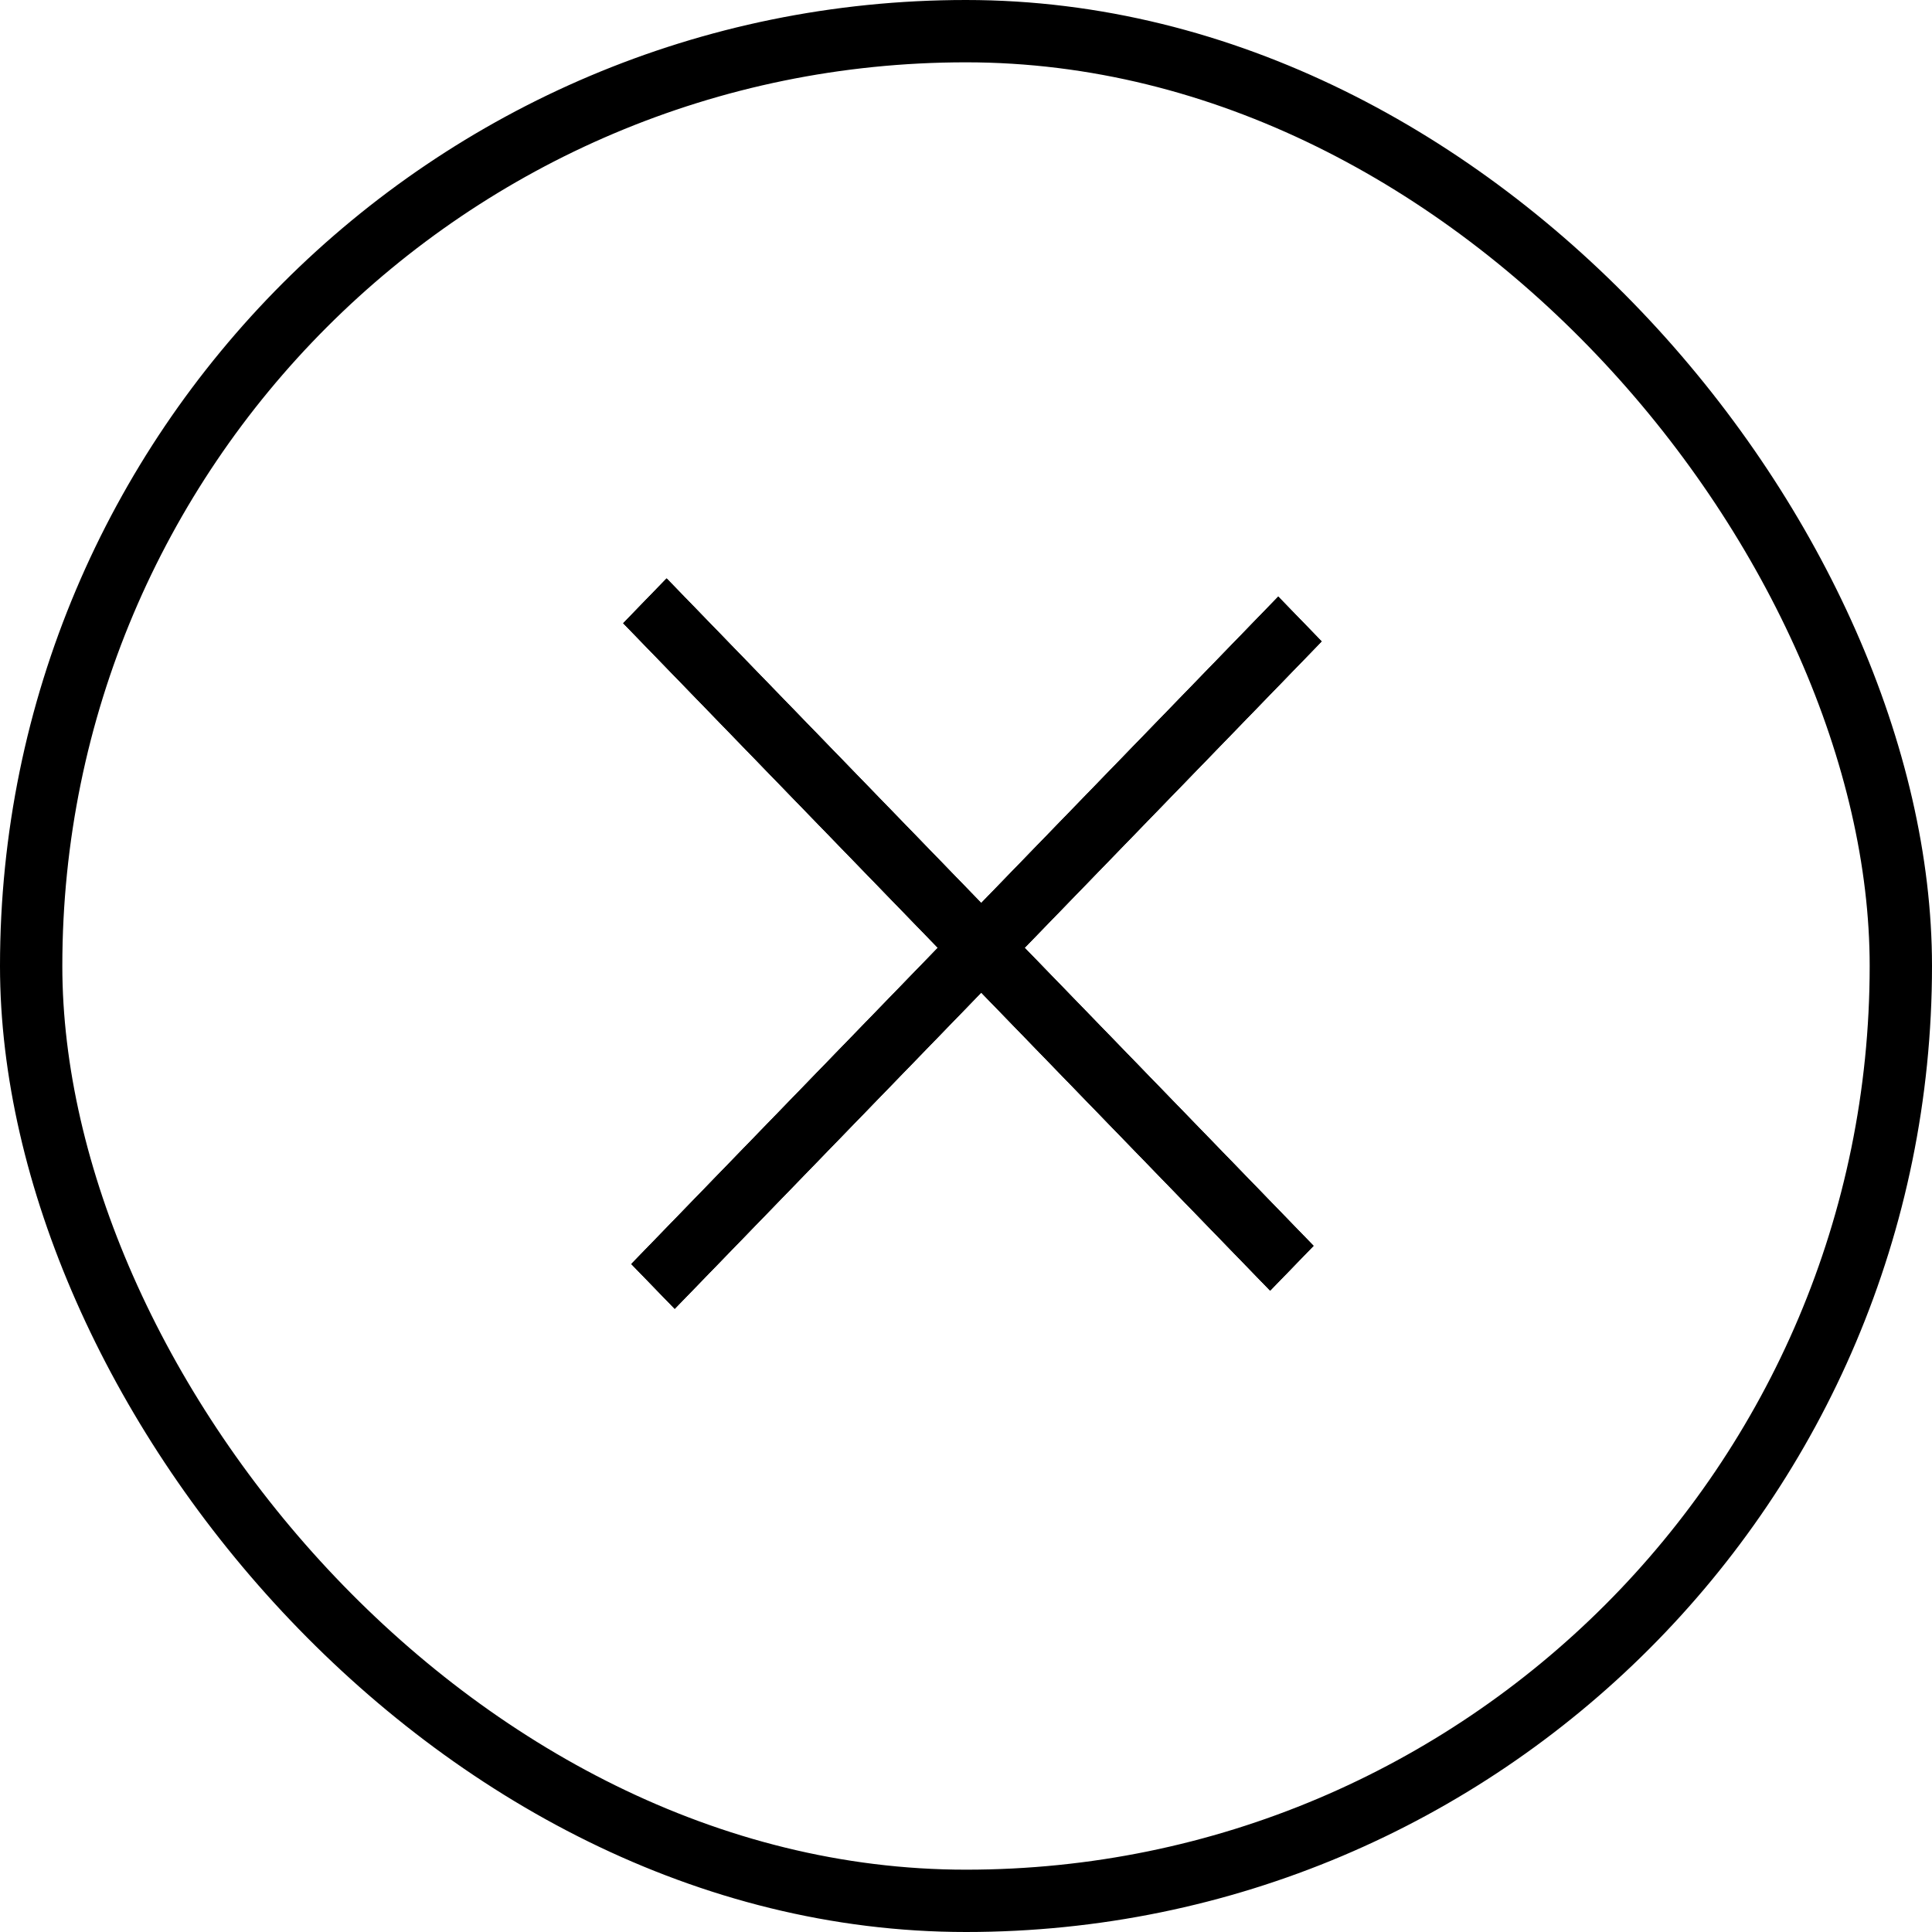
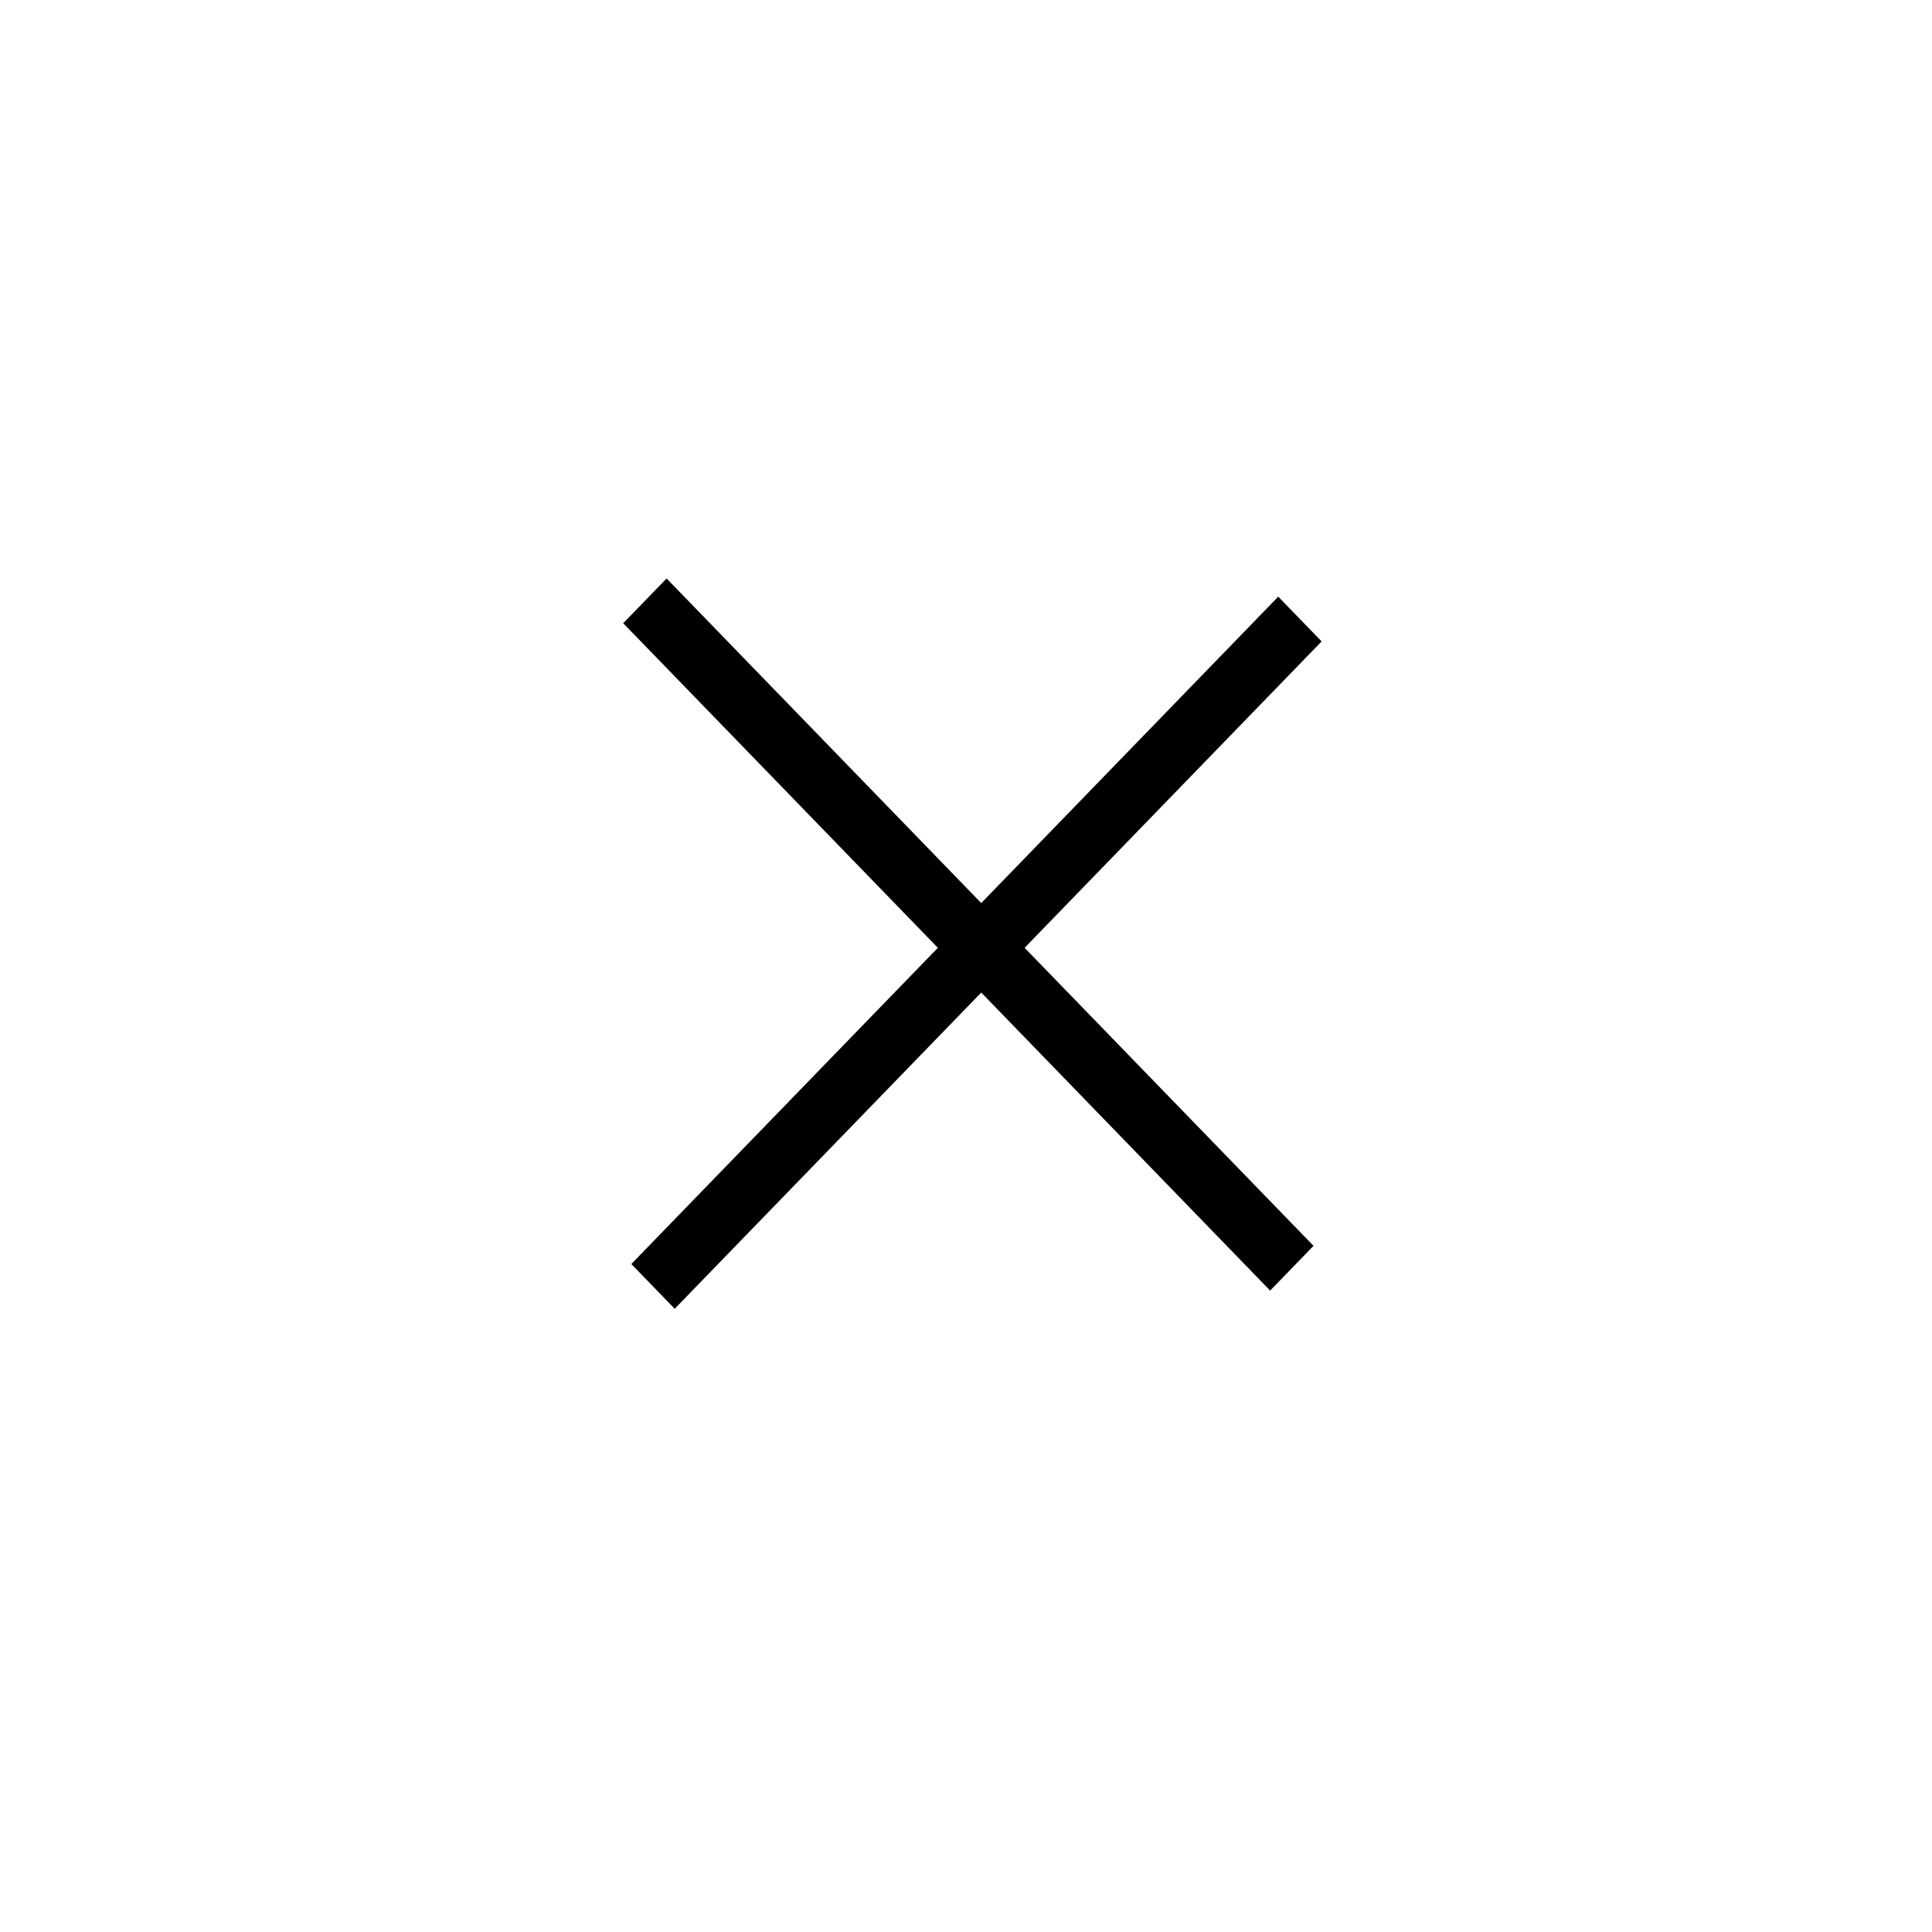
<svg xmlns="http://www.w3.org/2000/svg" width="31" height="31" viewBox="0 0 31 31" fill="none">
  <line y1="-0.5" x2="14.914" y2="-0.5" transform="matrix(0.696 0.718 -0.696 0.718 10 10)" stroke="black" />
-   <line y1="-0.5" x2="14.914" y2="-0.5" transform="matrix(0.696 0.718 -0.696 0.718 10 10)" stroke="black" />
-   <line y1="-0.5" x2="14.914" y2="-0.5" transform="matrix(0.696 0.718 -0.696 0.718 10 10)" stroke="black" />
  <line y1="-0.5" x2="14.914" y2="-0.5" transform="matrix(0.696 -0.718 0.696 0.718 10.826 21)" stroke="black" />
-   <line y1="-0.5" x2="14.914" y2="-0.5" transform="matrix(0.696 -0.718 0.696 0.718 10.826 21)" stroke="black" />
-   <line y1="-0.5" x2="14.914" y2="-0.5" transform="matrix(0.696 -0.718 0.696 0.718 10.826 21)" stroke="black" />
-   <rect x="0.5" y="0.5" width="30" height="30" rx="15" stroke="black" />
</svg>